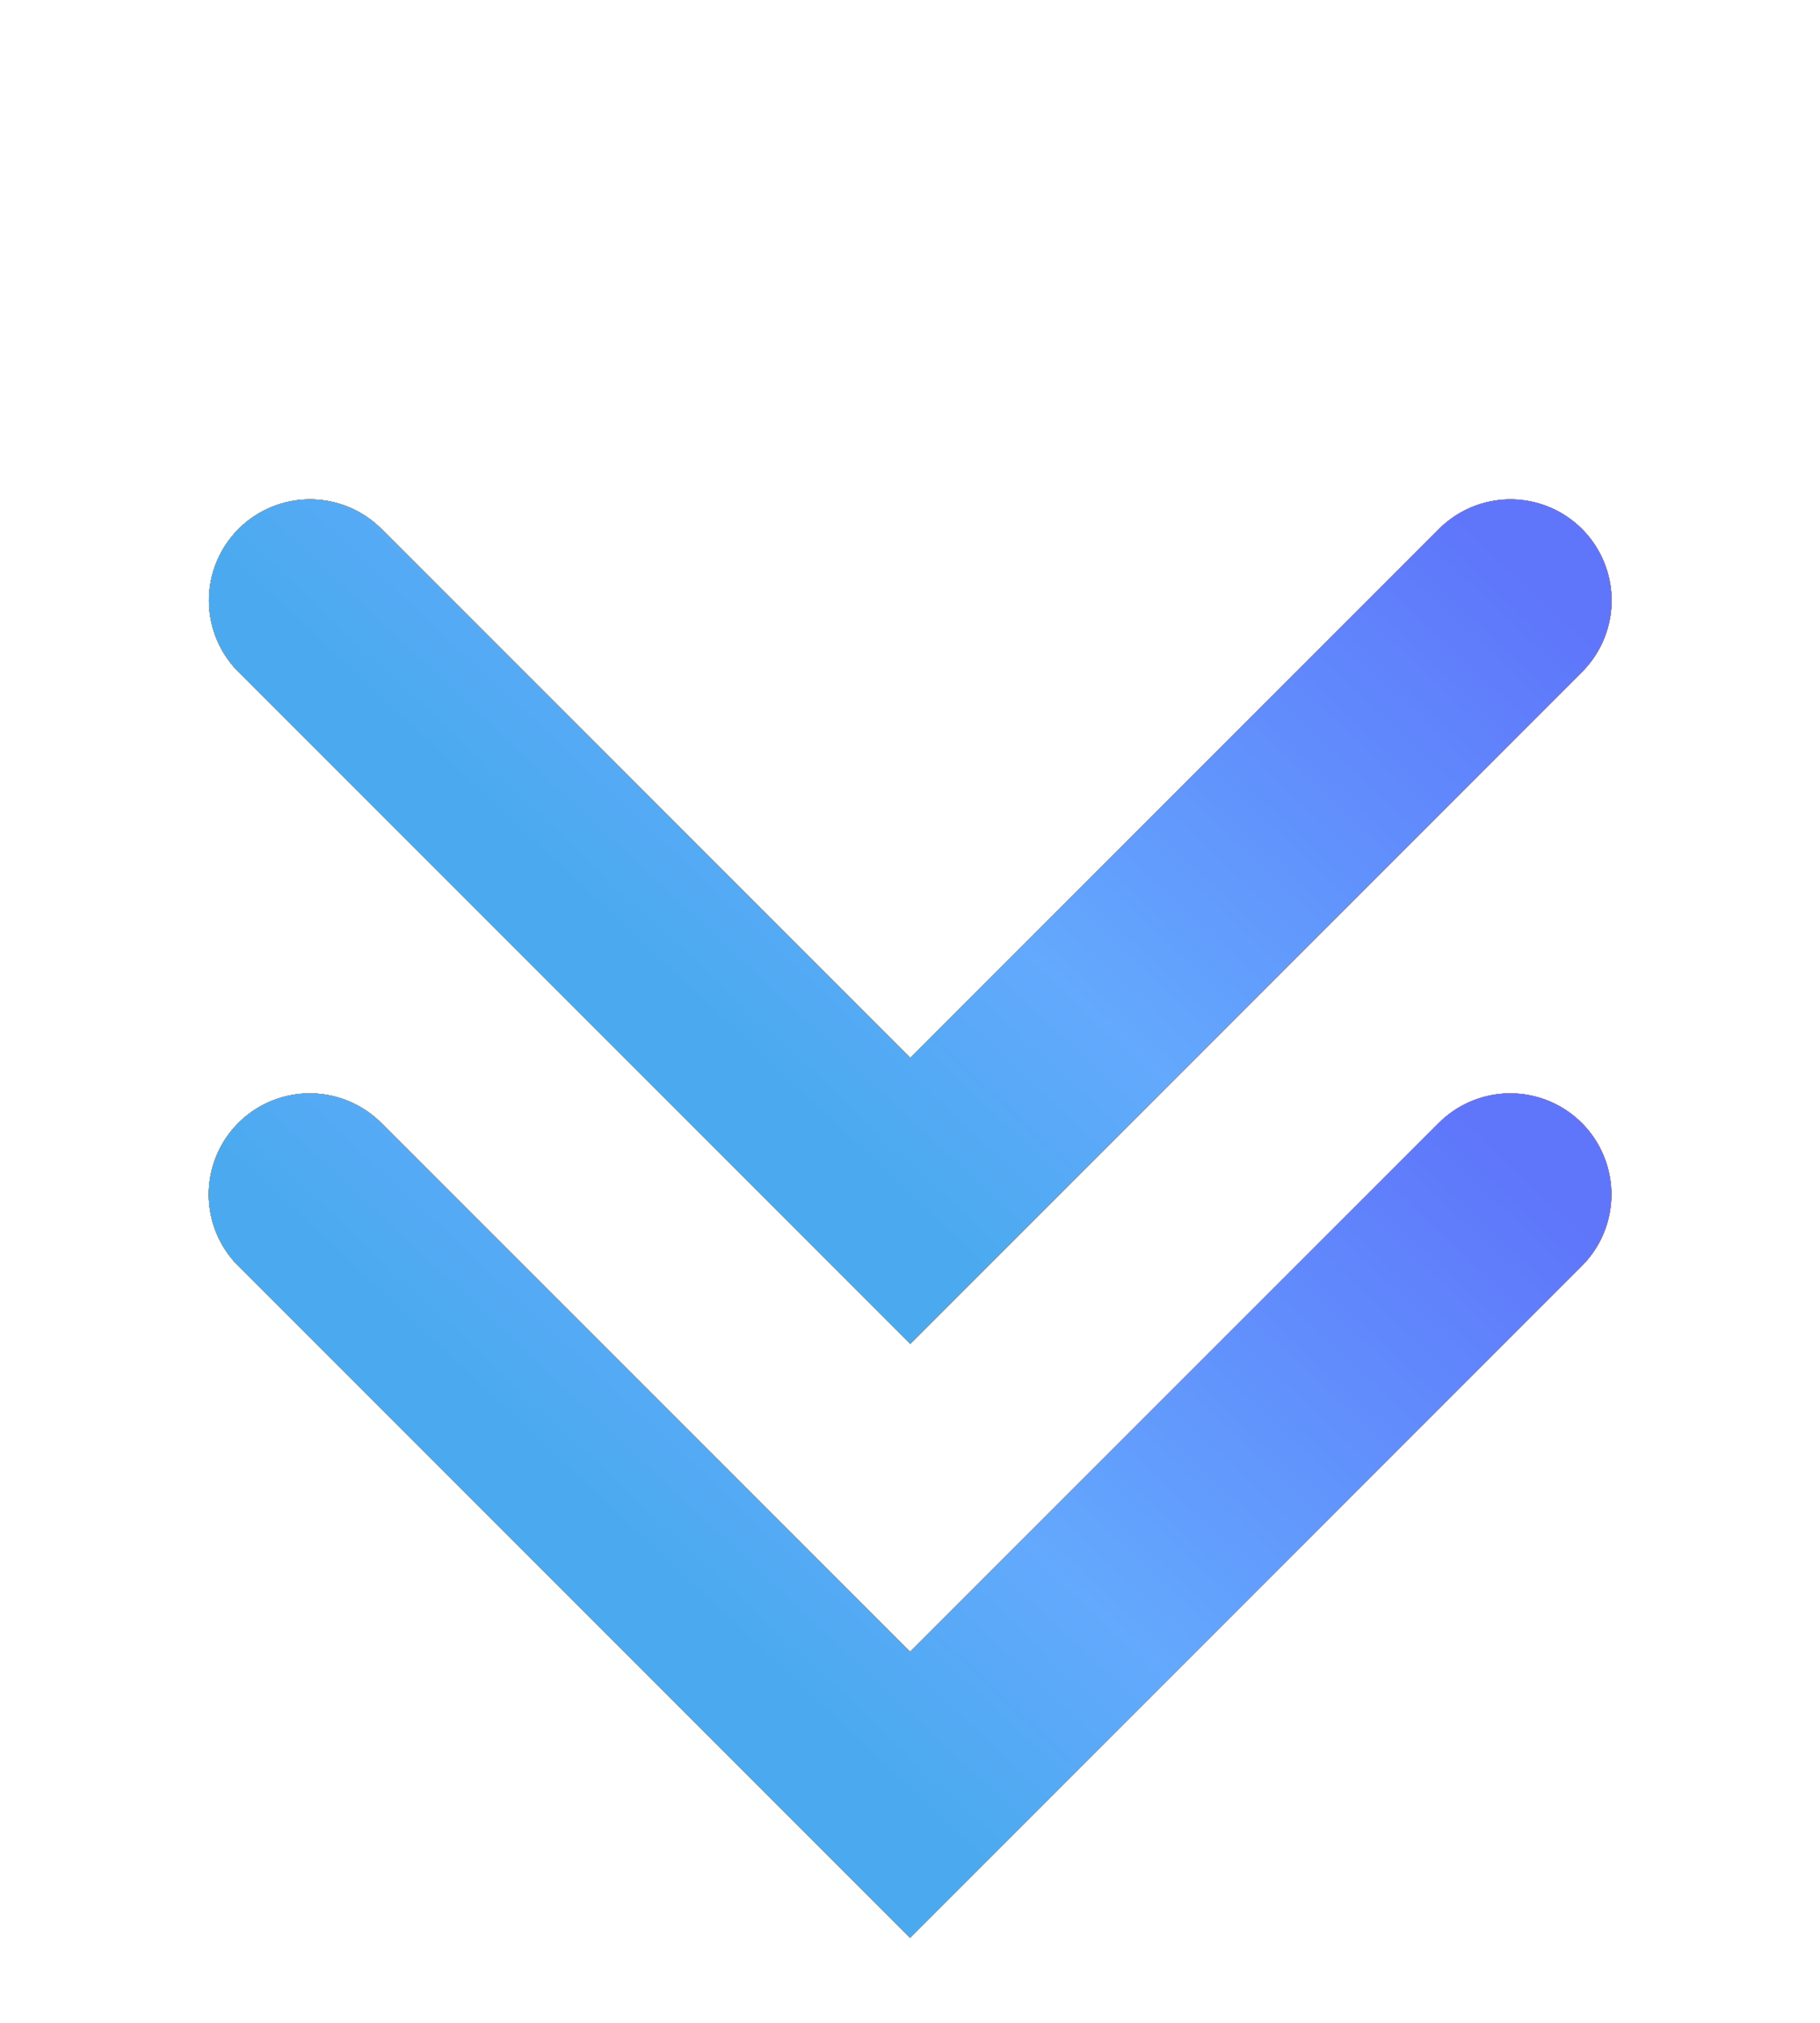
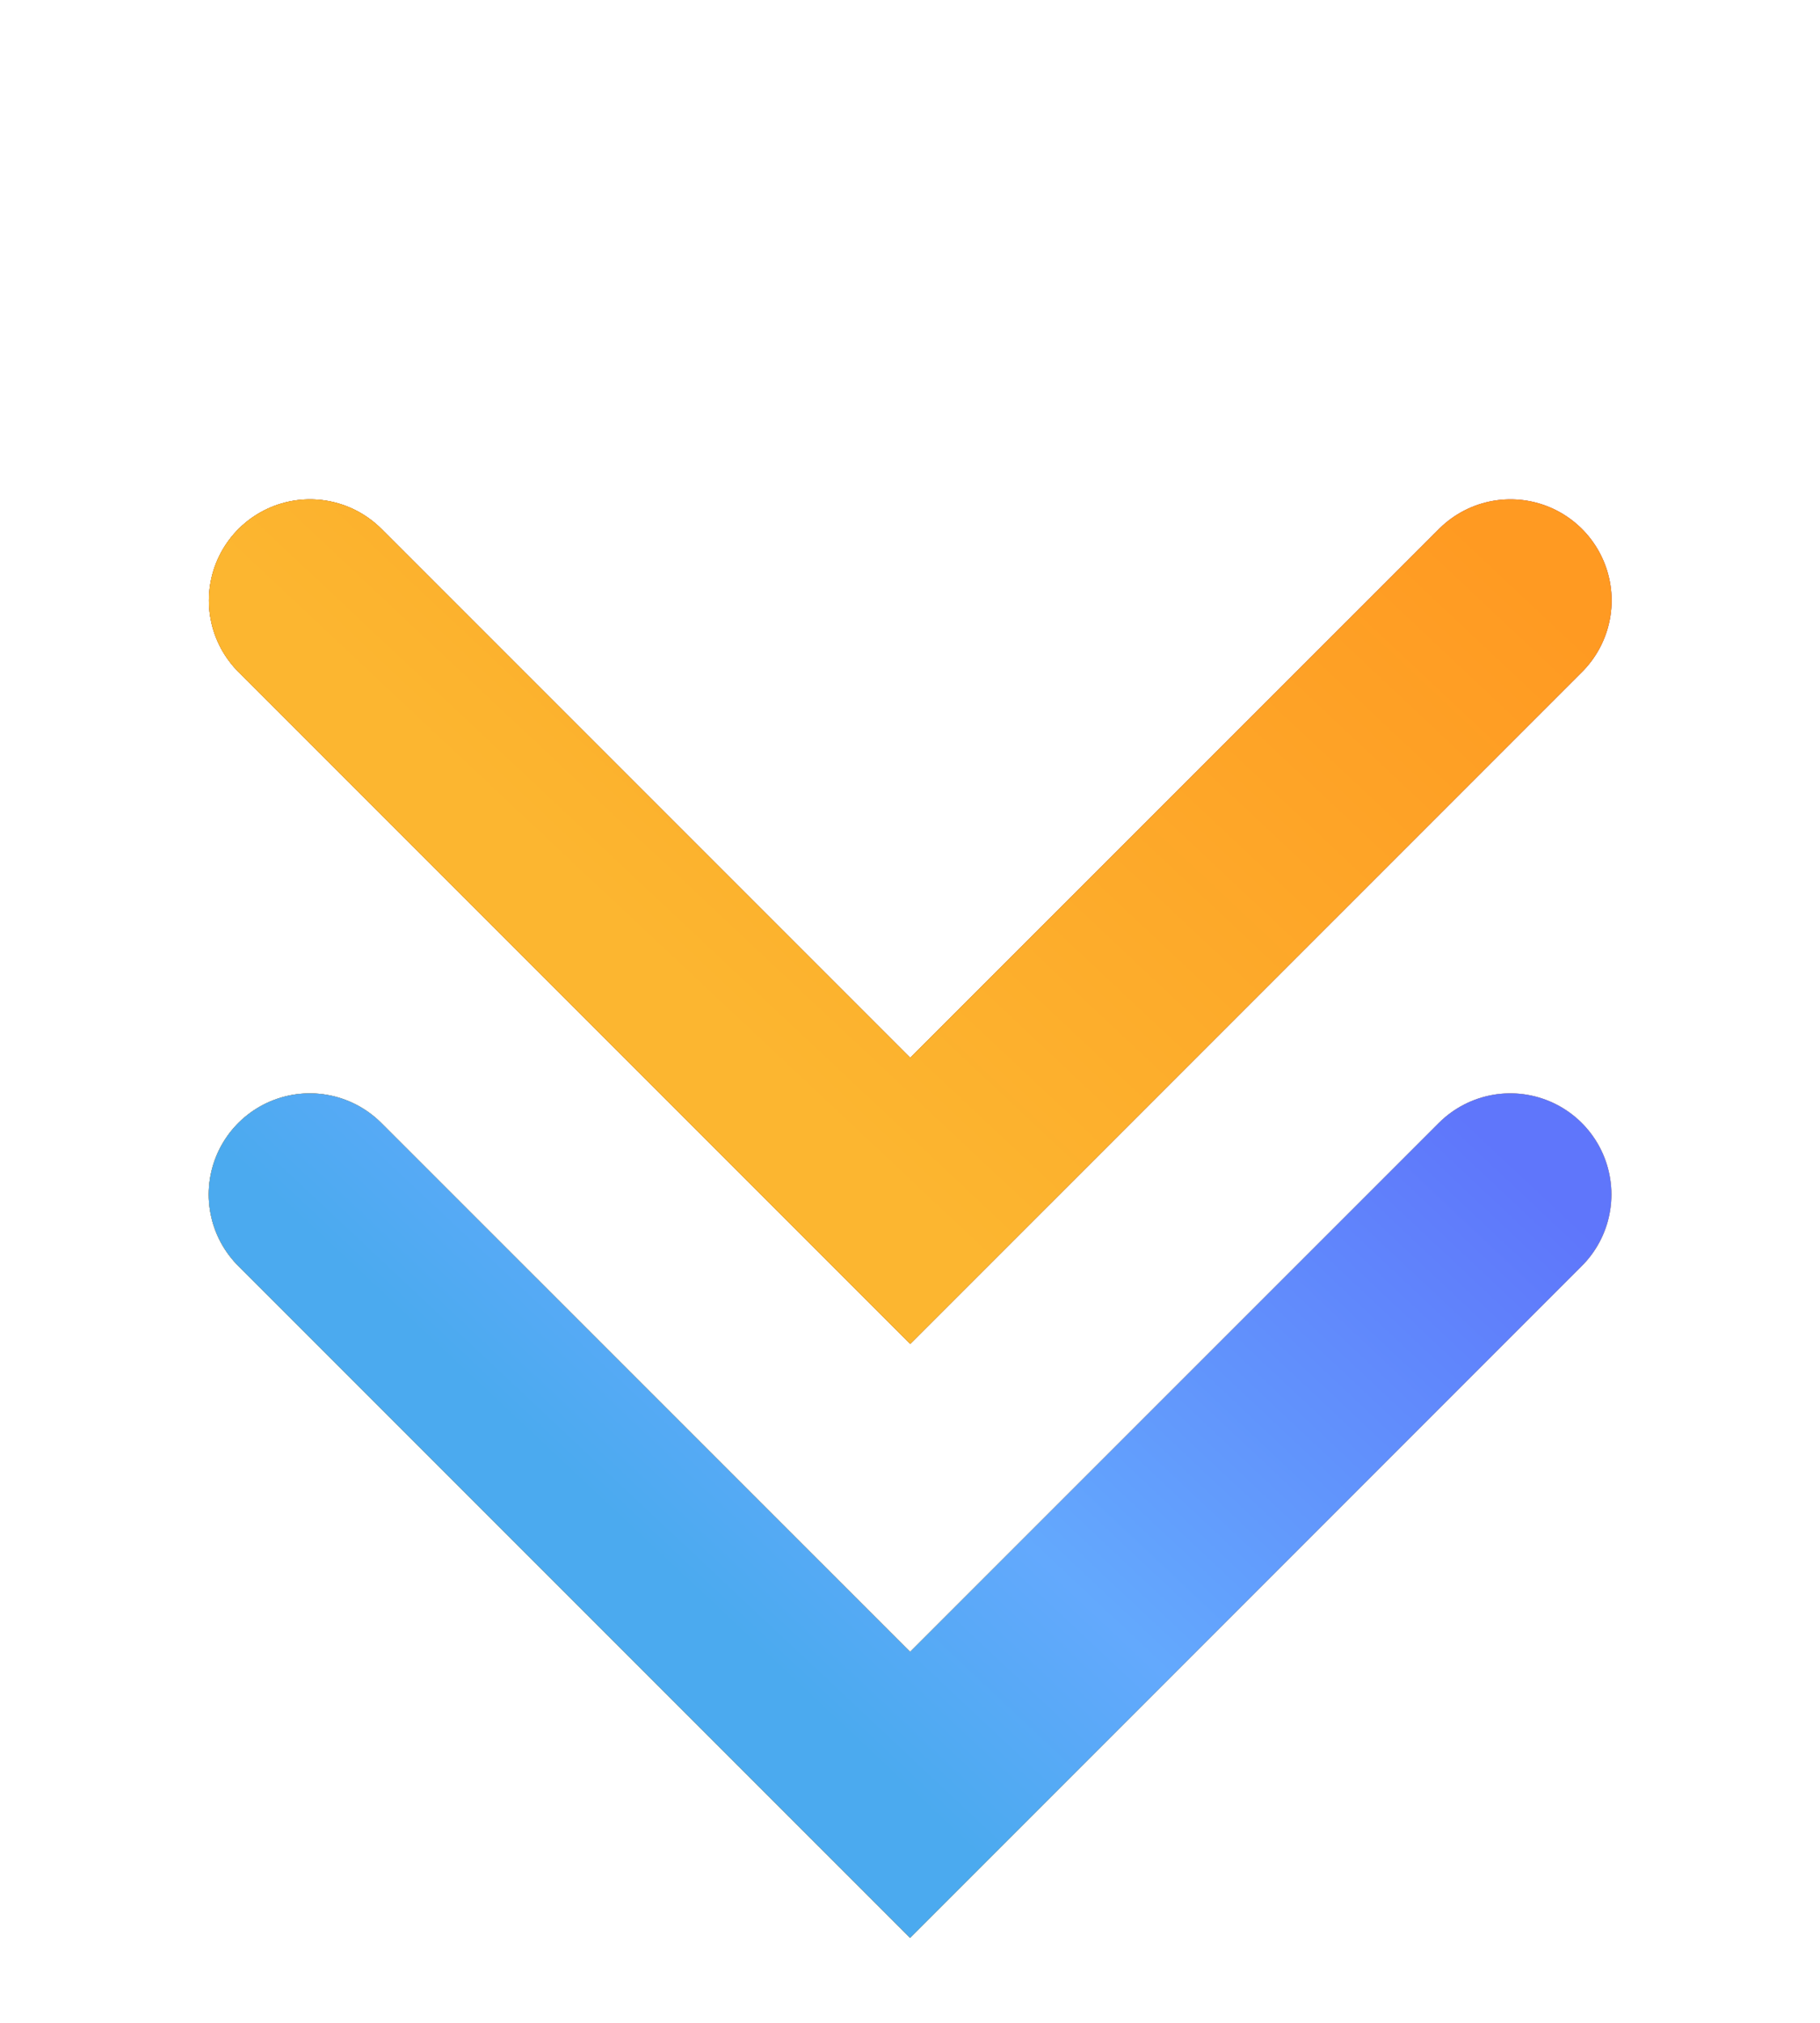
<svg xmlns="http://www.w3.org/2000/svg" width="18" height="20" viewBox="0 0 18 20" fill="none">
-   <path d="M14.937 11.81L9.001 17.746L3.064 11.81" stroke="black" stroke-width="2" stroke-linecap="round" />
  <path d="M14.937 11.81L9.001 17.746L3.064 11.81" stroke="url(#paint0_linear_95_3490)" stroke-width="2" stroke-linecap="round" />
-   <path d="M14.937 11.81L9.001 17.746L3.064 11.81" stroke="url(#paint1_linear_95_3490)" stroke-width="2" stroke-linecap="round" />
  <path d="M14.937 11.81L9.001 17.746L3.064 11.81" stroke="url(#paint2_linear_95_3490)" stroke-width="2" stroke-linecap="round" />
  <path d="M14.937 11.81L9.001 17.746L3.064 11.81" stroke="url(#paint3_linear_95_3490)" stroke-width="2" stroke-linecap="round" />
-   <path d="M14.939 5.937L9.002 11.873L3.066 5.937" stroke="black" stroke-width="2" stroke-linecap="round" />
  <path d="M14.939 5.937L9.002 11.873L3.066 5.937" stroke="url(#paint4_linear_95_3490)" stroke-width="2" stroke-linecap="round" />
  <path d="M14.939 5.937L9.002 11.873L3.066 5.937" stroke="url(#paint5_linear_95_3490)" stroke-width="2" stroke-linecap="round" />
  <path d="M14.939 5.937L9.002 11.873L3.066 5.937" stroke="url(#paint6_linear_95_3490)" stroke-width="2" stroke-linecap="round" />
-   <path d="M14.939 5.937L9.002 11.873L3.066 5.937" stroke="url(#paint7_linear_95_3490)" stroke-width="2" stroke-linecap="round" />
  <defs>
    <linearGradient id="paint0_linear_95_3490" x1="9.001" y1="17.746" x2="14.125" y2="12.366" gradientUnits="userSpaceOnUse">
      <stop stop-color="#000B34" />
      <stop offset="1" stop-color="#4A83F1" />
    </linearGradient>
    <linearGradient id="paint1_linear_95_3490" x1="9.001" y1="17.746" x2="14.925" y2="11.437" gradientUnits="userSpaceOnUse">
      <stop stop-color="#FF8A00" />
      <stop offset="1" stop-color="#E04A1A" />
    </linearGradient>
    <linearGradient id="paint2_linear_95_3490" x1="9.001" y1="17.746" x2="14.925" y2="11.437" gradientUnits="userSpaceOnUse">
      <stop stop-color="#FCB630" />
      <stop offset="1" stop-color="#FF9A22" />
    </linearGradient>
    <linearGradient id="paint3_linear_95_3490" x1="9.001" y1="17.746" x2="14.925" y2="11.437" gradientUnits="userSpaceOnUse">
      <stop stop-color="#4BAAEF" />
      <stop offset="0.3" stop-color="#63A9FD" />
      <stop offset="1" stop-color="#5F76FB" />
    </linearGradient>
    <linearGradient id="paint4_linear_95_3490" x1="9.002" y1="11.873" x2="14.126" y2="6.493" gradientUnits="userSpaceOnUse">
      <stop stop-color="#000B34" />
      <stop offset="1" stop-color="#4A83F1" />
    </linearGradient>
    <linearGradient id="paint5_linear_95_3490" x1="9.002" y1="11.873" x2="14.927" y2="5.563" gradientUnits="userSpaceOnUse">
      <stop stop-color="#FF8A00" />
      <stop offset="1" stop-color="#E04A1A" />
    </linearGradient>
    <linearGradient id="paint6_linear_95_3490" x1="9.002" y1="11.873" x2="14.927" y2="5.563" gradientUnits="userSpaceOnUse">
      <stop stop-color="#FCB630" />
      <stop offset="1" stop-color="#FF9A22" />
    </linearGradient>
    <linearGradient id="paint7_linear_95_3490" x1="9.002" y1="11.873" x2="14.927" y2="5.563" gradientUnits="userSpaceOnUse">
      <stop stop-color="#4BAAEF" />
      <stop offset="0.3" stop-color="#63A9FD" />
      <stop offset="1" stop-color="#5F76FB" />
    </linearGradient>
  </defs>
</svg>